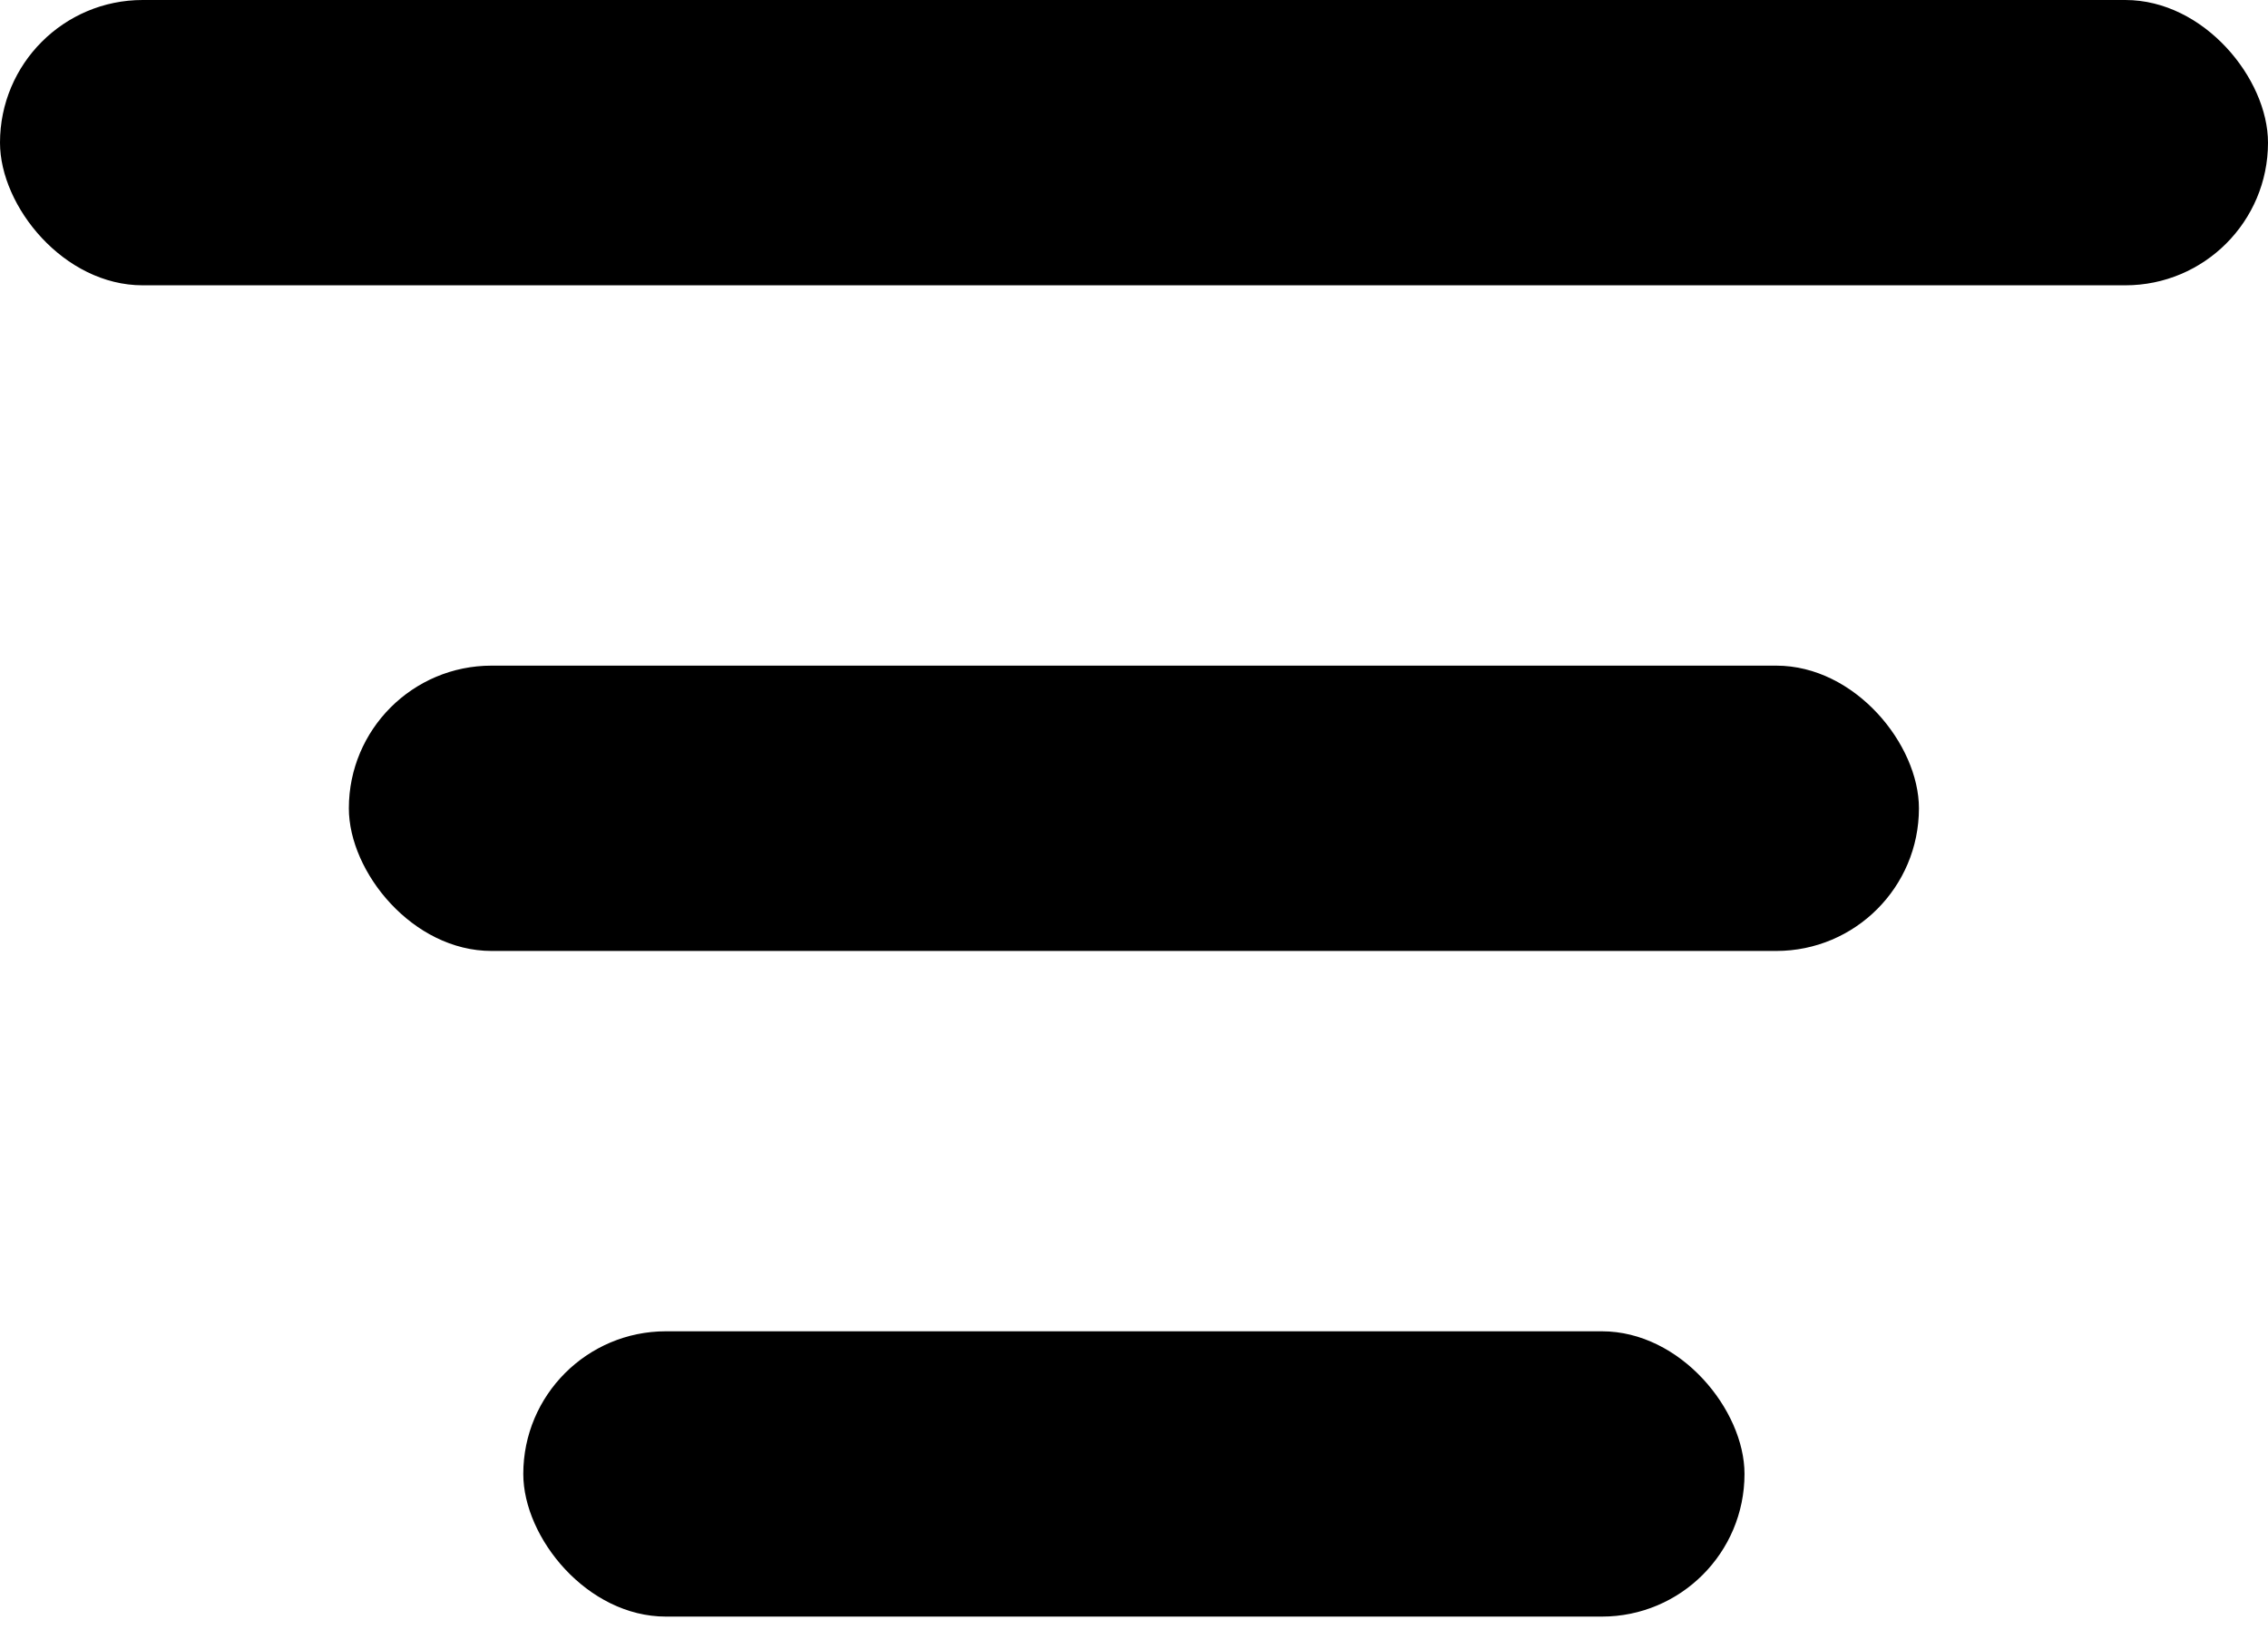
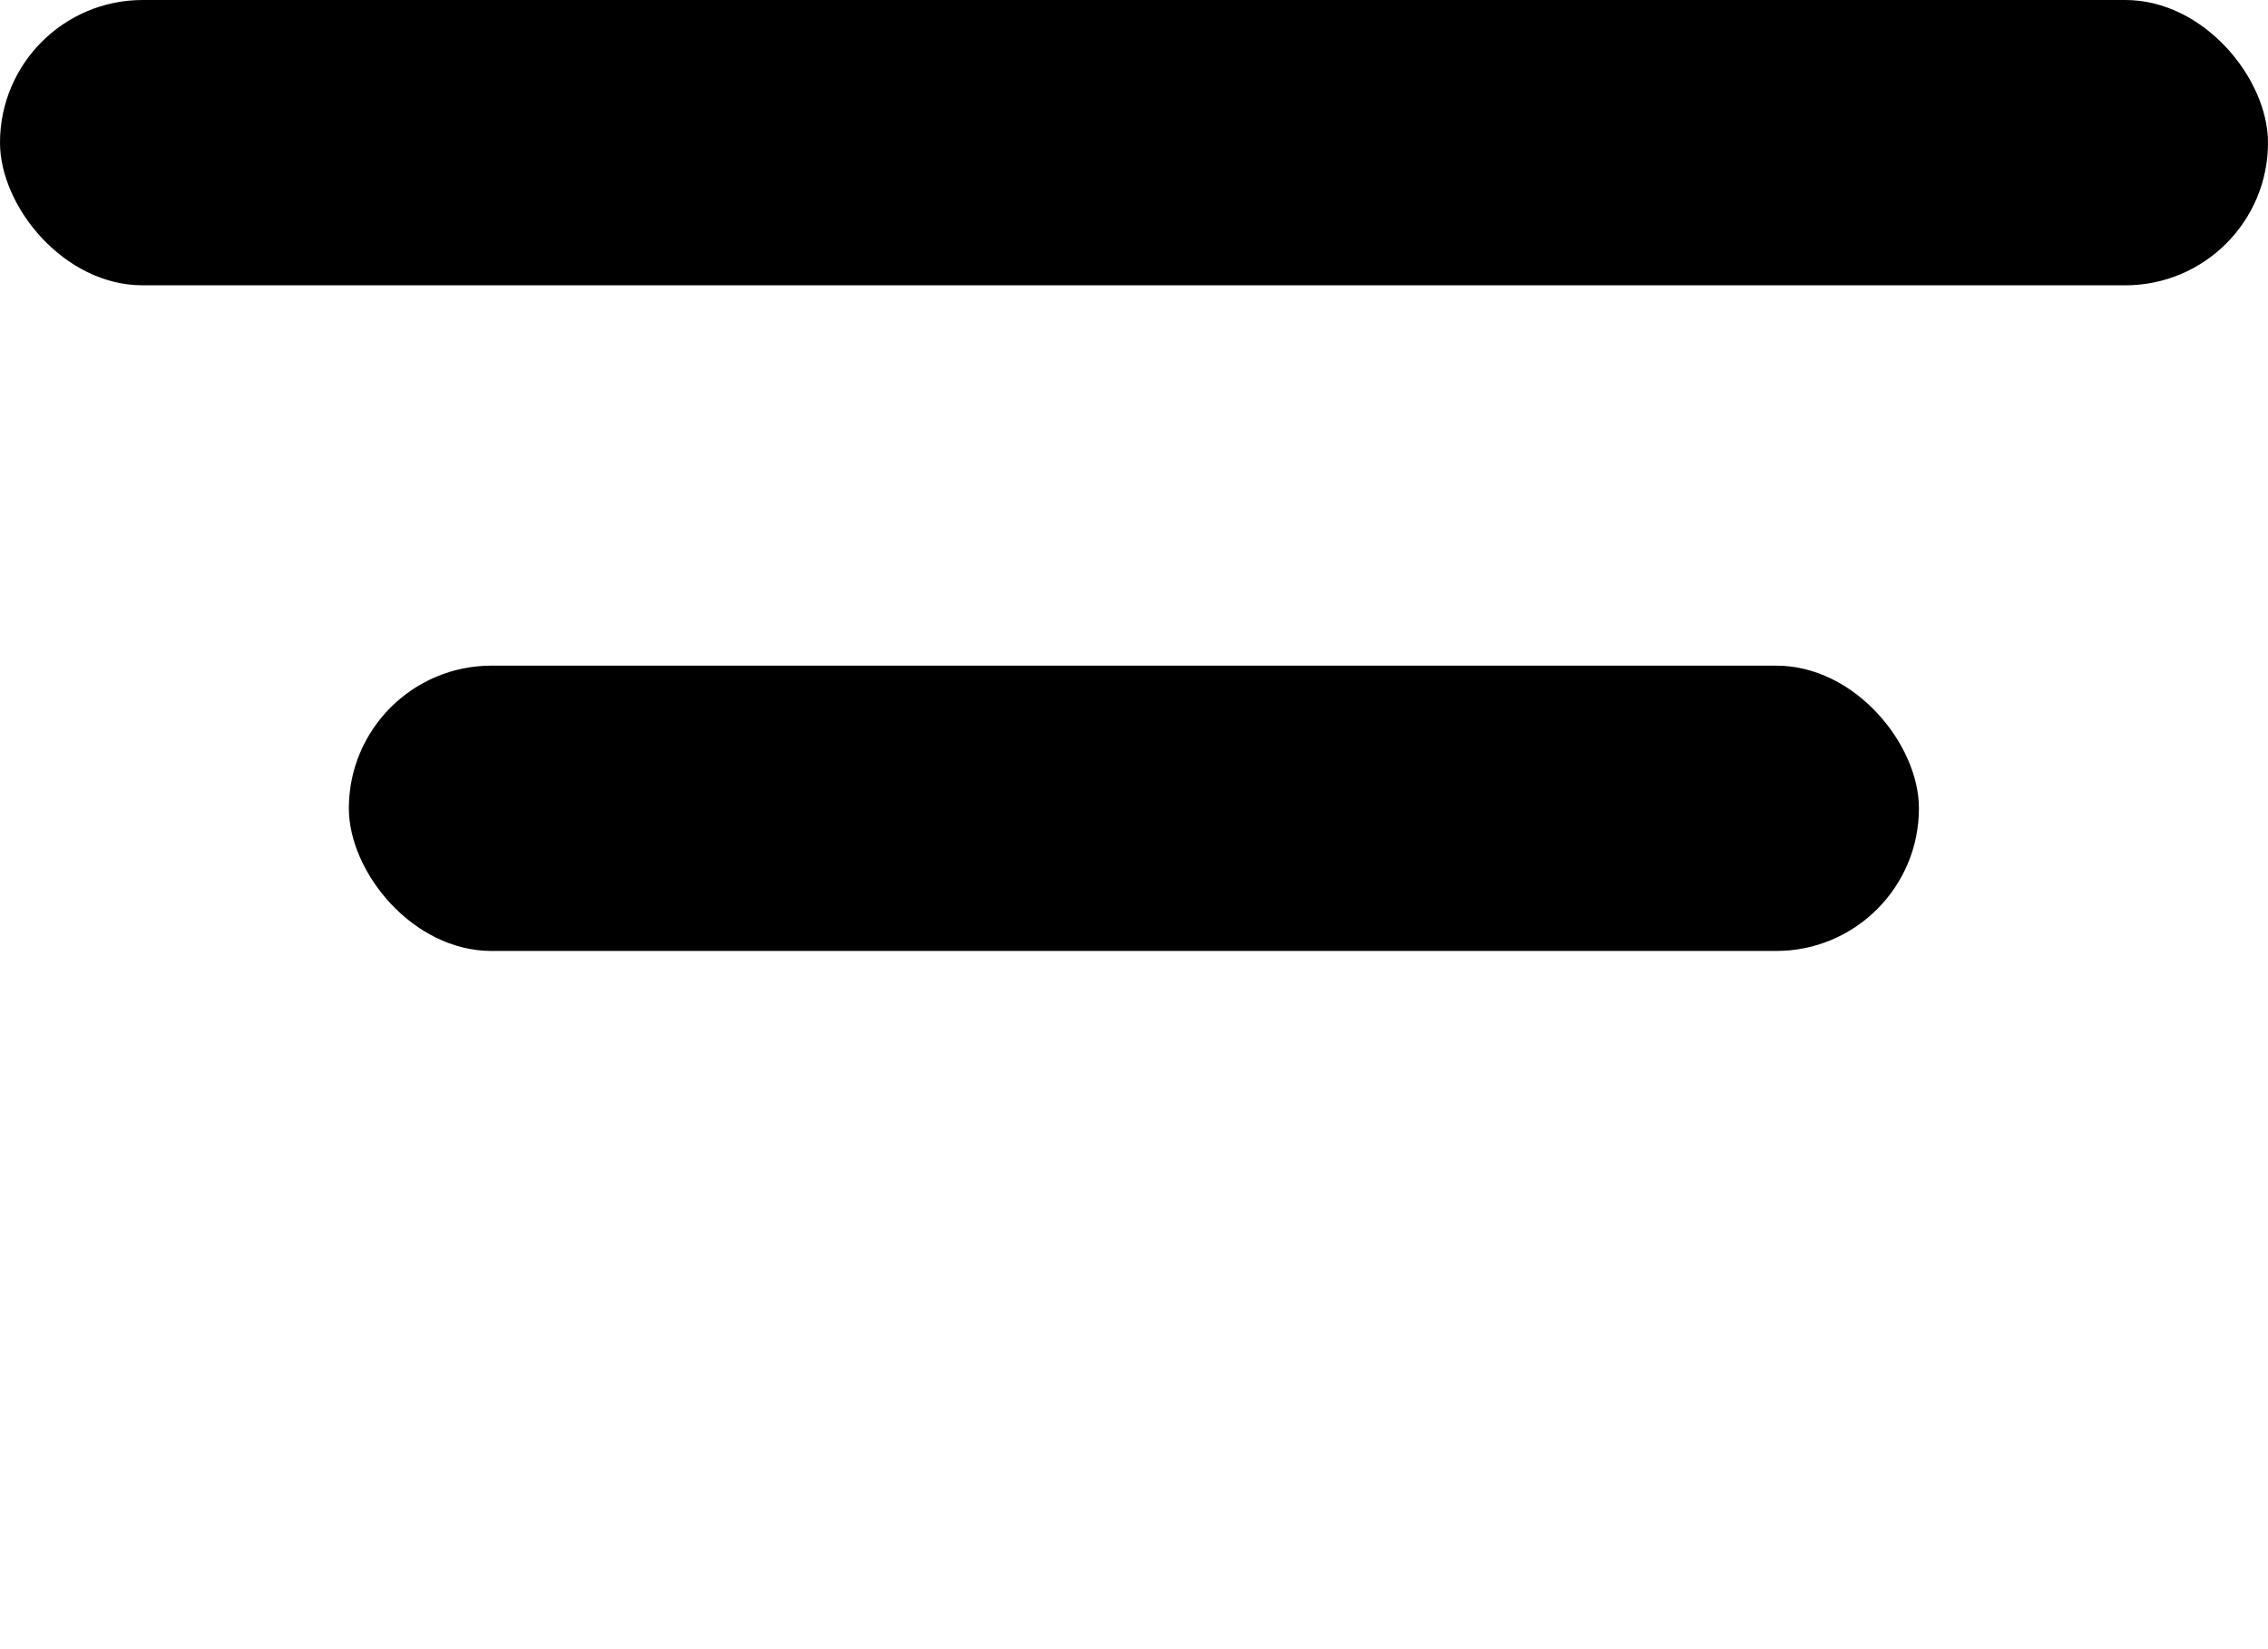
<svg xmlns="http://www.w3.org/2000/svg" width="11" height="8" viewBox="0 0 11 8" fill="none">
  <rect width="11" height="1.384" rx="0.692" fill="black" />
  <rect x="1.692" y="3.229" width="7.615" height="1.384" rx="0.692" fill="black" />
-   <rect x="2.538" y="6.458" width="5.923" height="1.384" rx="0.692" fill="black" />
</svg>